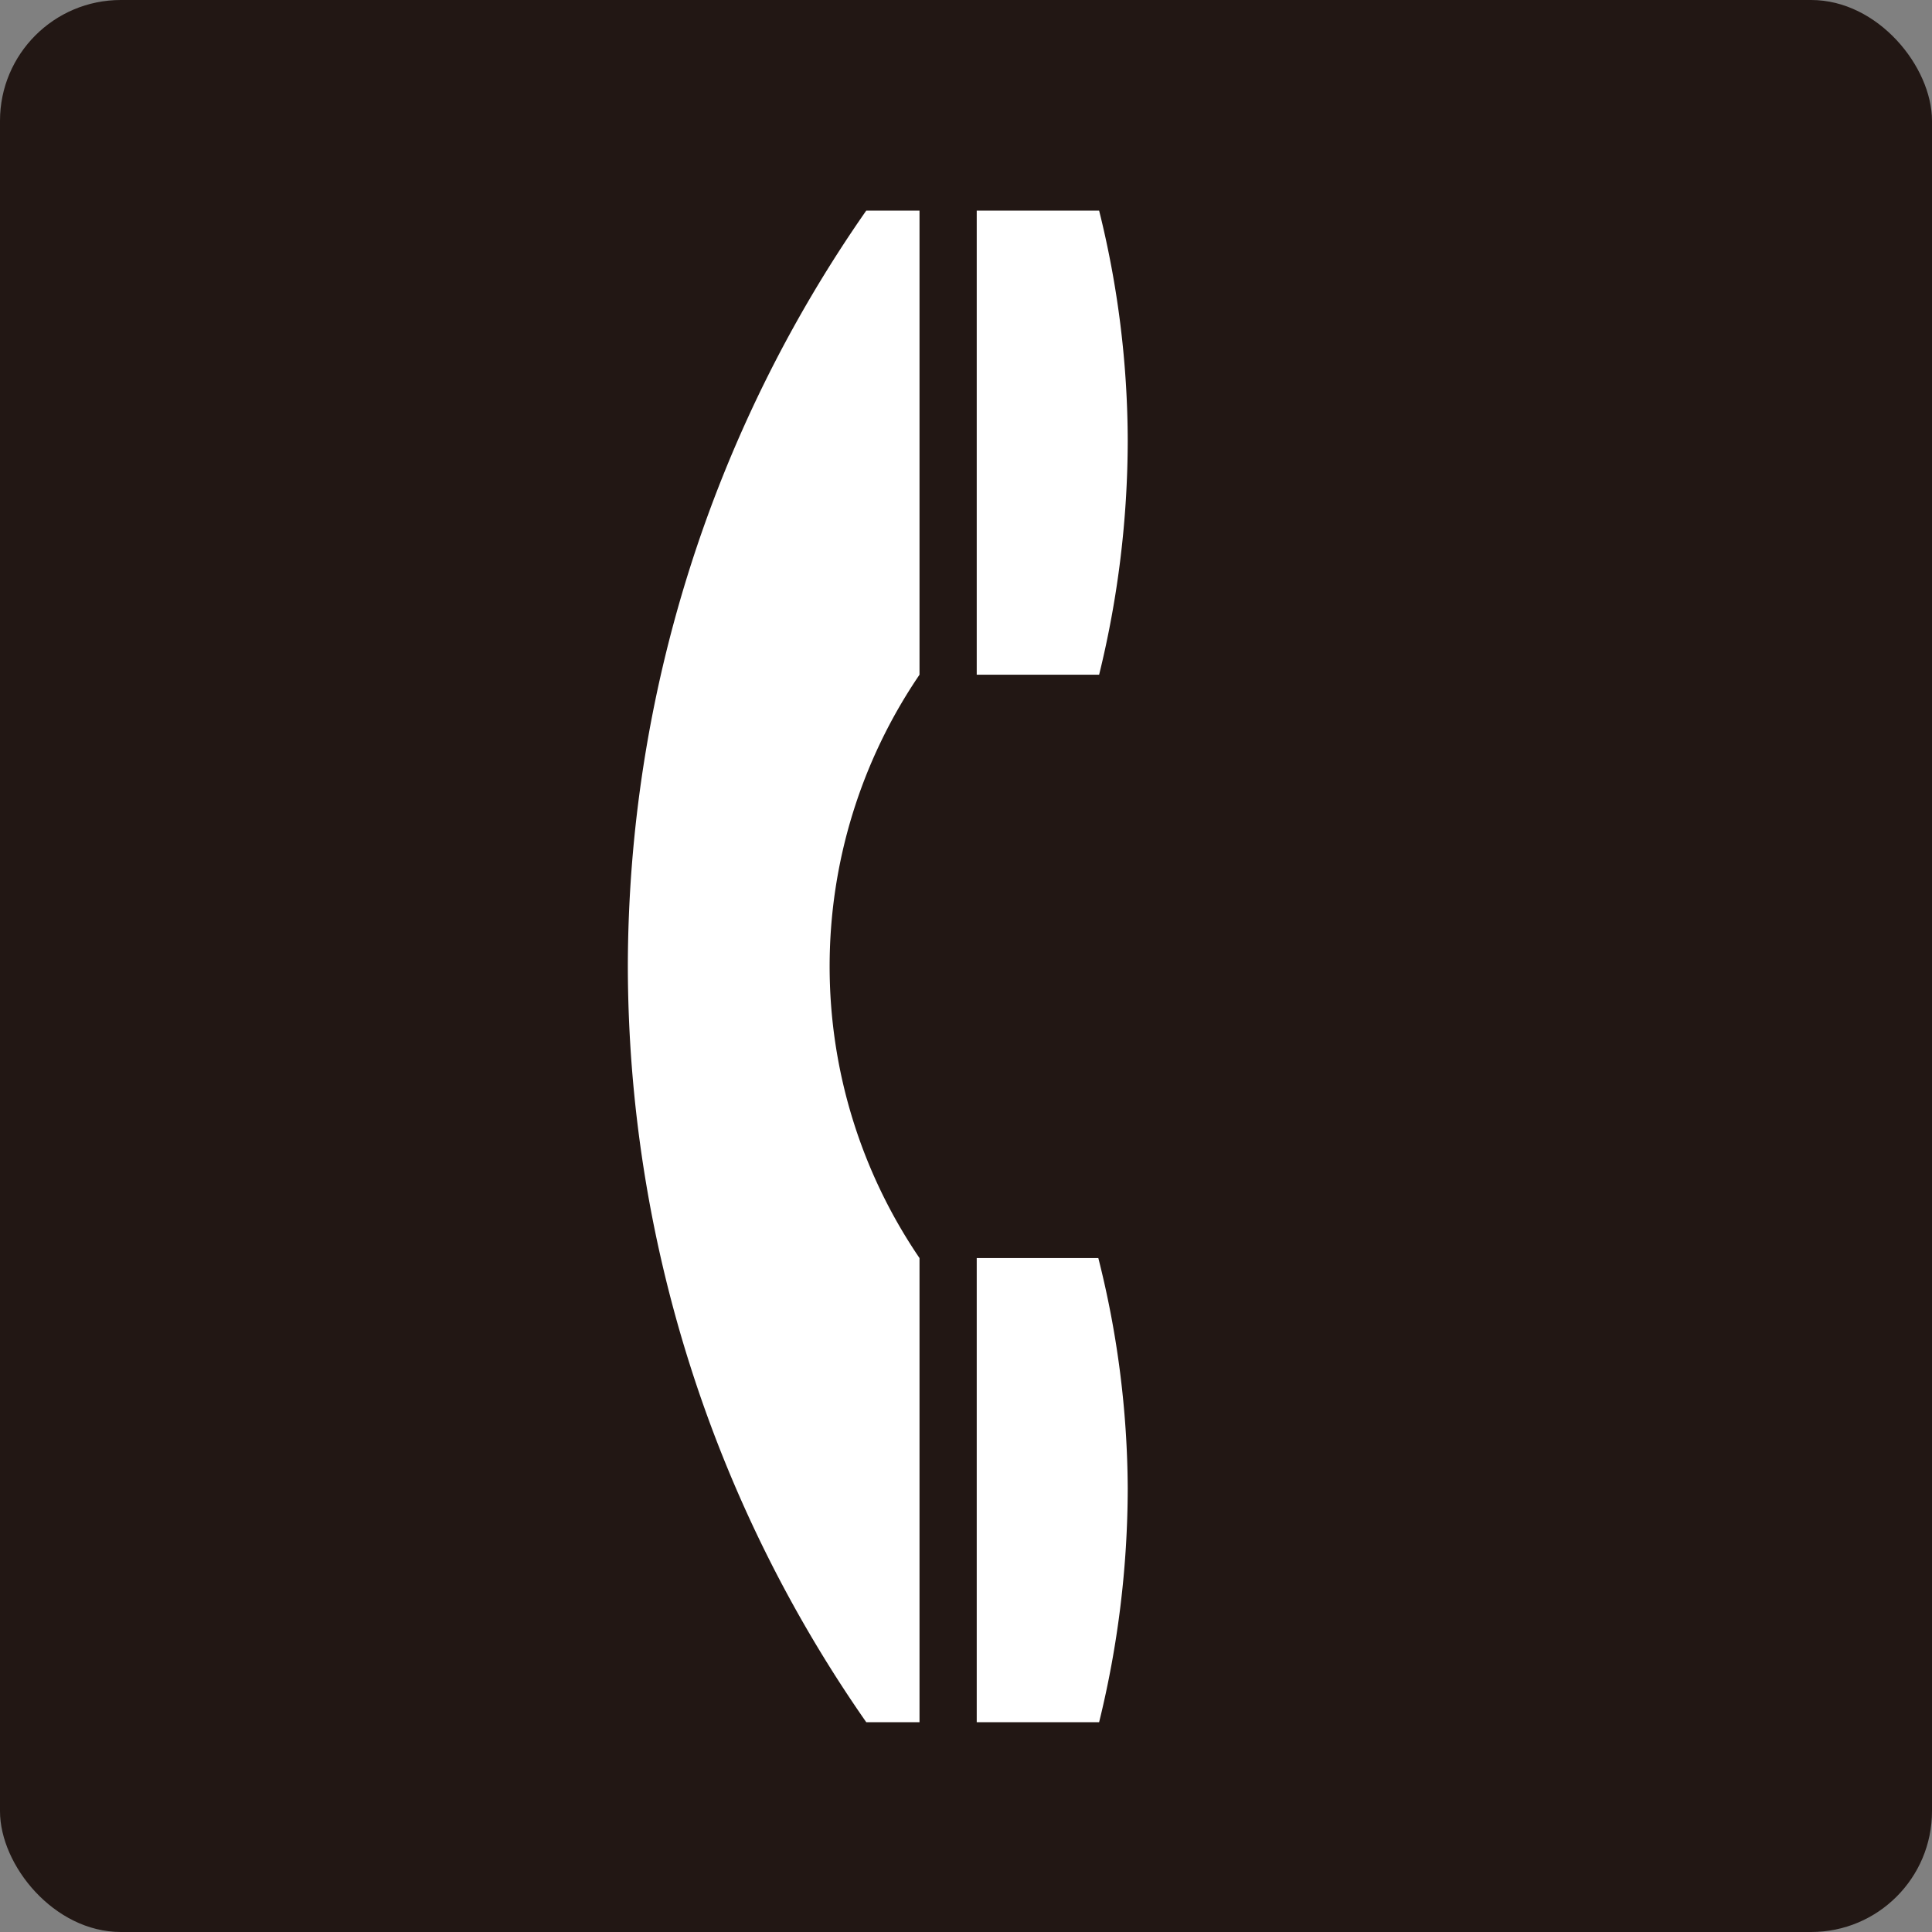
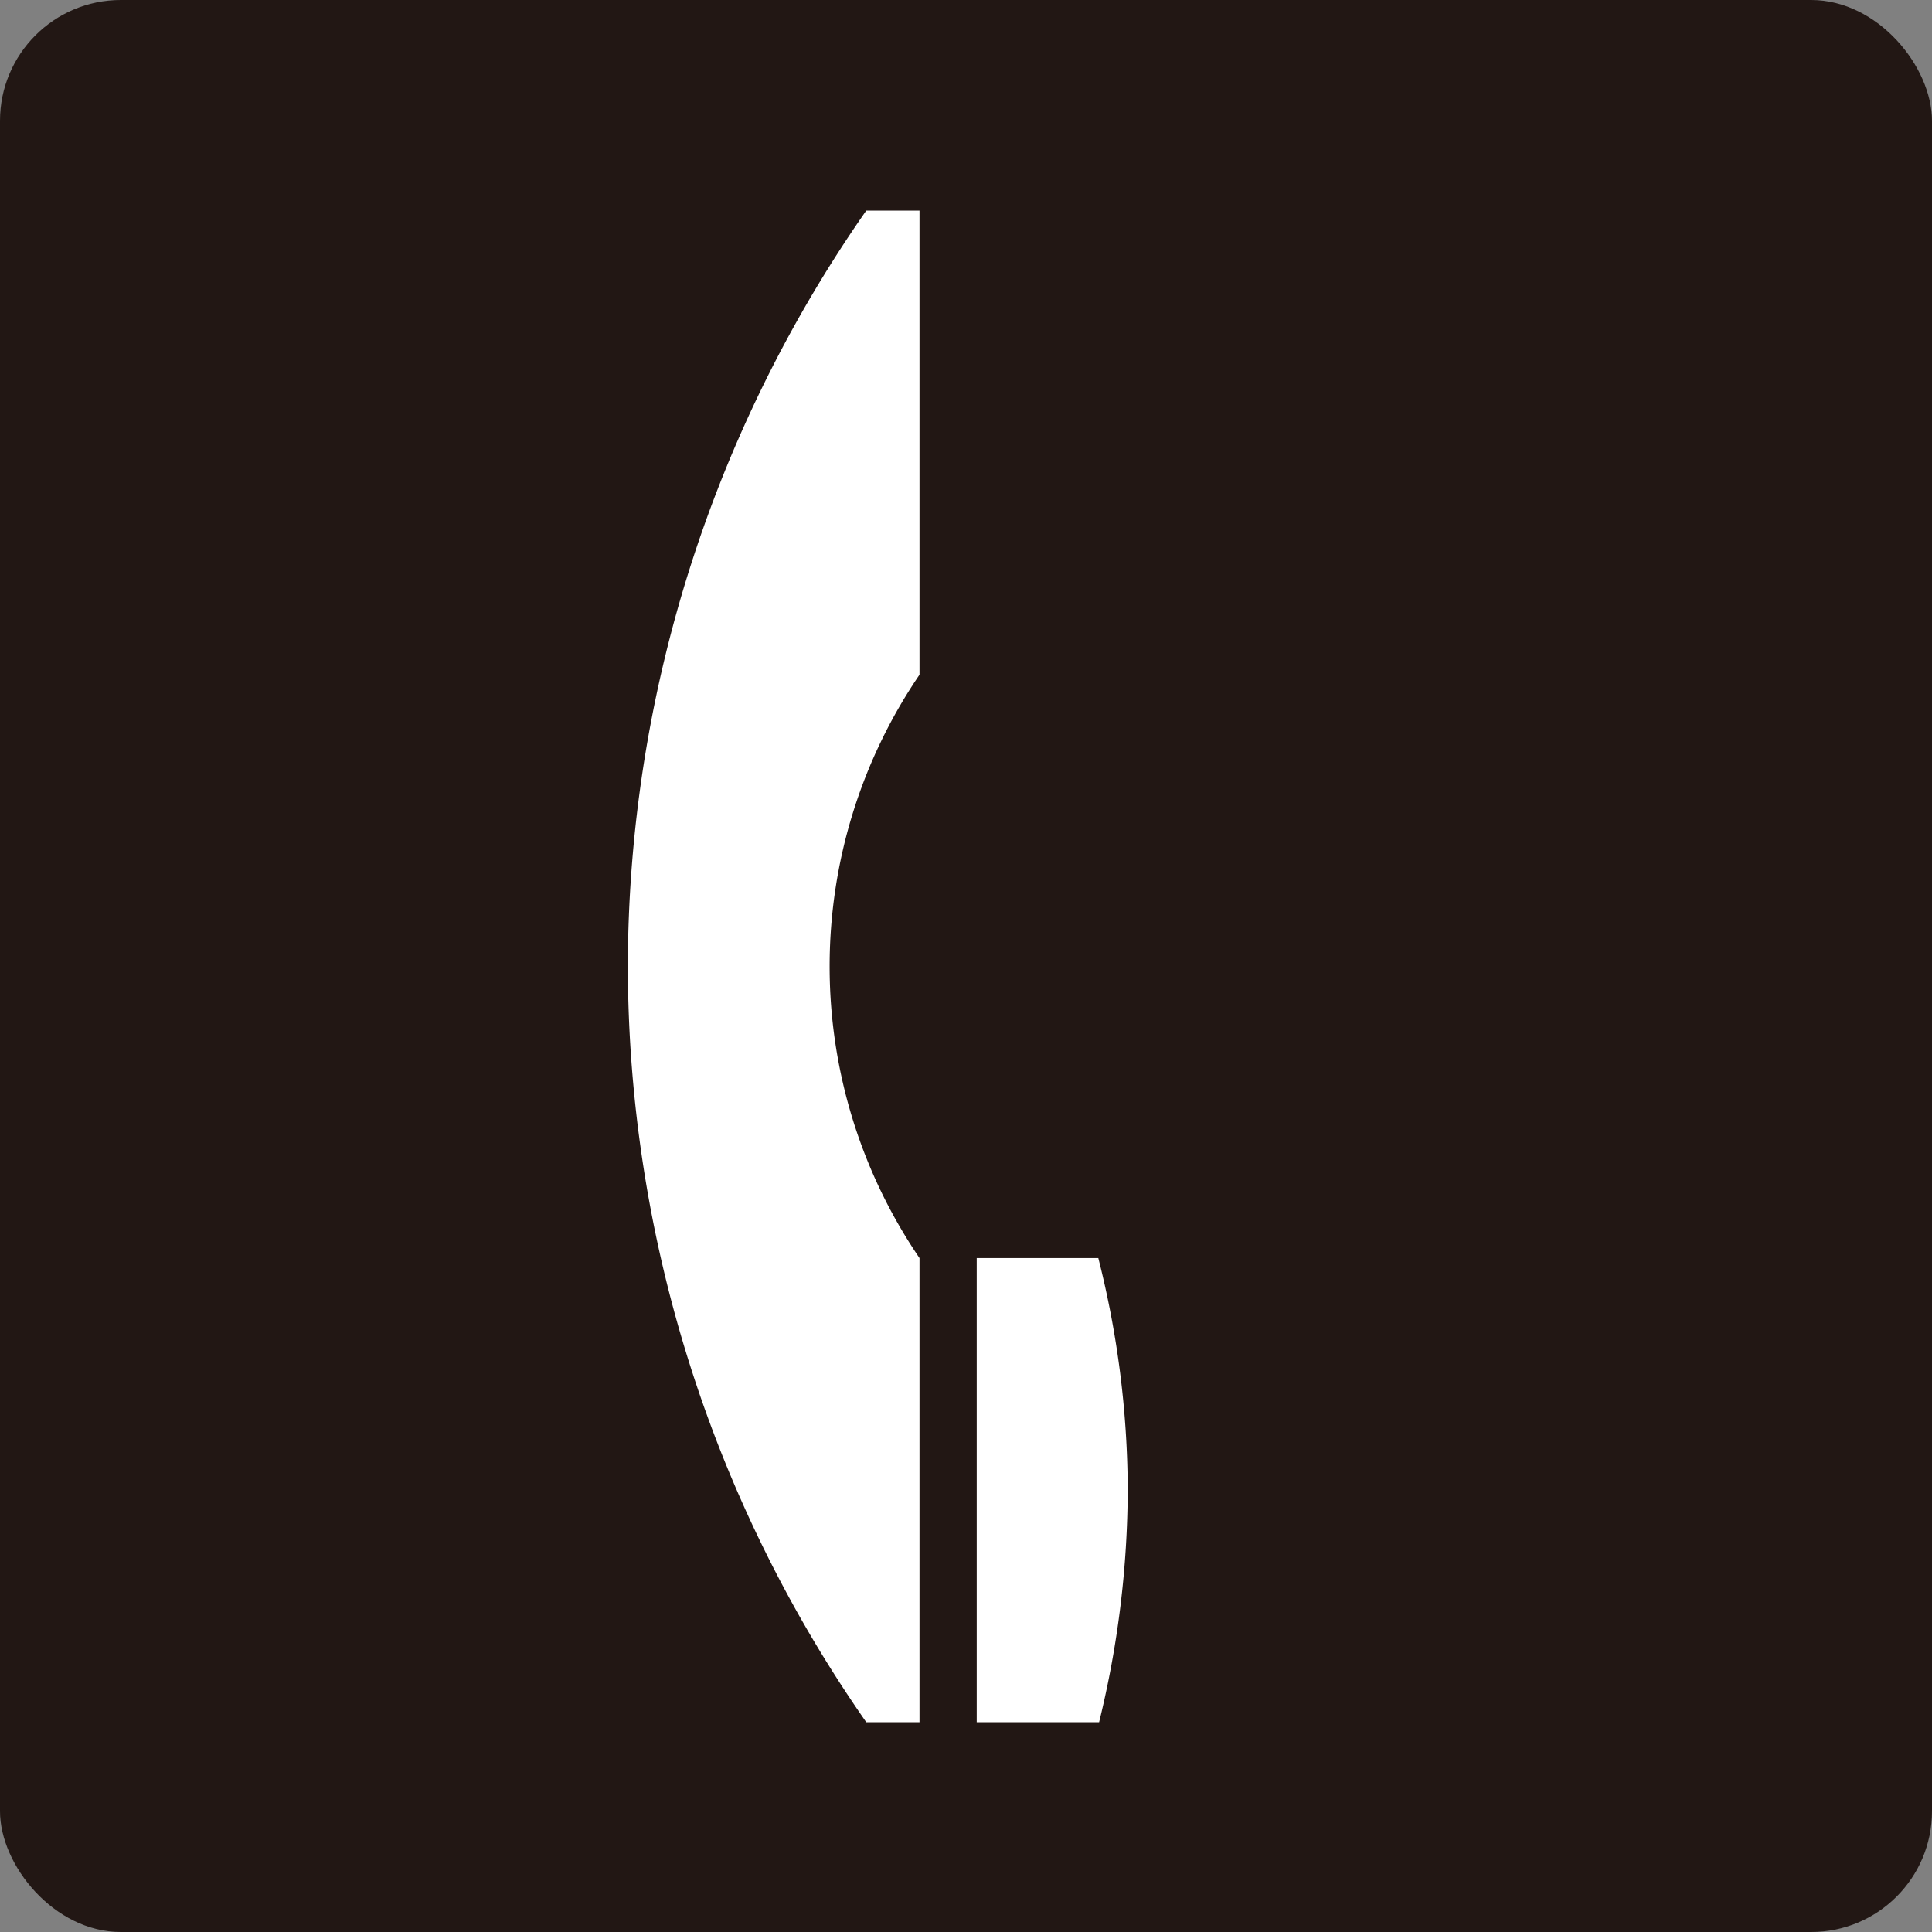
<svg xmlns="http://www.w3.org/2000/svg" viewBox="0 0 24.31 24.31">
  <rect x="0" y="0" width="24.31" height="24.31" fill="#808080" stroke="none" />
  <defs>
    <style>.cls-1{fill:#221714;}.cls-2{fill:#fff;}</style>
  </defs>
  <title>tel</title>
  <g id="レイヤー_2" data-name="レイヤー 2">
    <g id="レイヤー_1-2" data-name="レイヤー 1">
      <g id="tel">
        <rect class="cls-1" width="24.31" height="24.31" rx="1.52" />
-         <path class="cls-2" d="M14.19,5.55a12.06,12.06,0,0,0-.36-2.9H12.29V8.49h1.54A12.41,12.41,0,0,0,14.19,5.55Z" />
        <path class="cls-2" d="M12.29,15.83v5.84h1.54a12.39,12.39,0,0,0,.36-2.94,12,12,0,0,0-.37-2.9Z" />
        <path class="cls-2" d="M7.9,12.16a16.66,16.66,0,0,0,3,9.51h.67V15.83a6.52,6.52,0,0,1,0-7.34V2.65h-.67A16.66,16.66,0,0,0,7.9,12.16Z" />
      </g>
    </g>
  </g>
</svg>